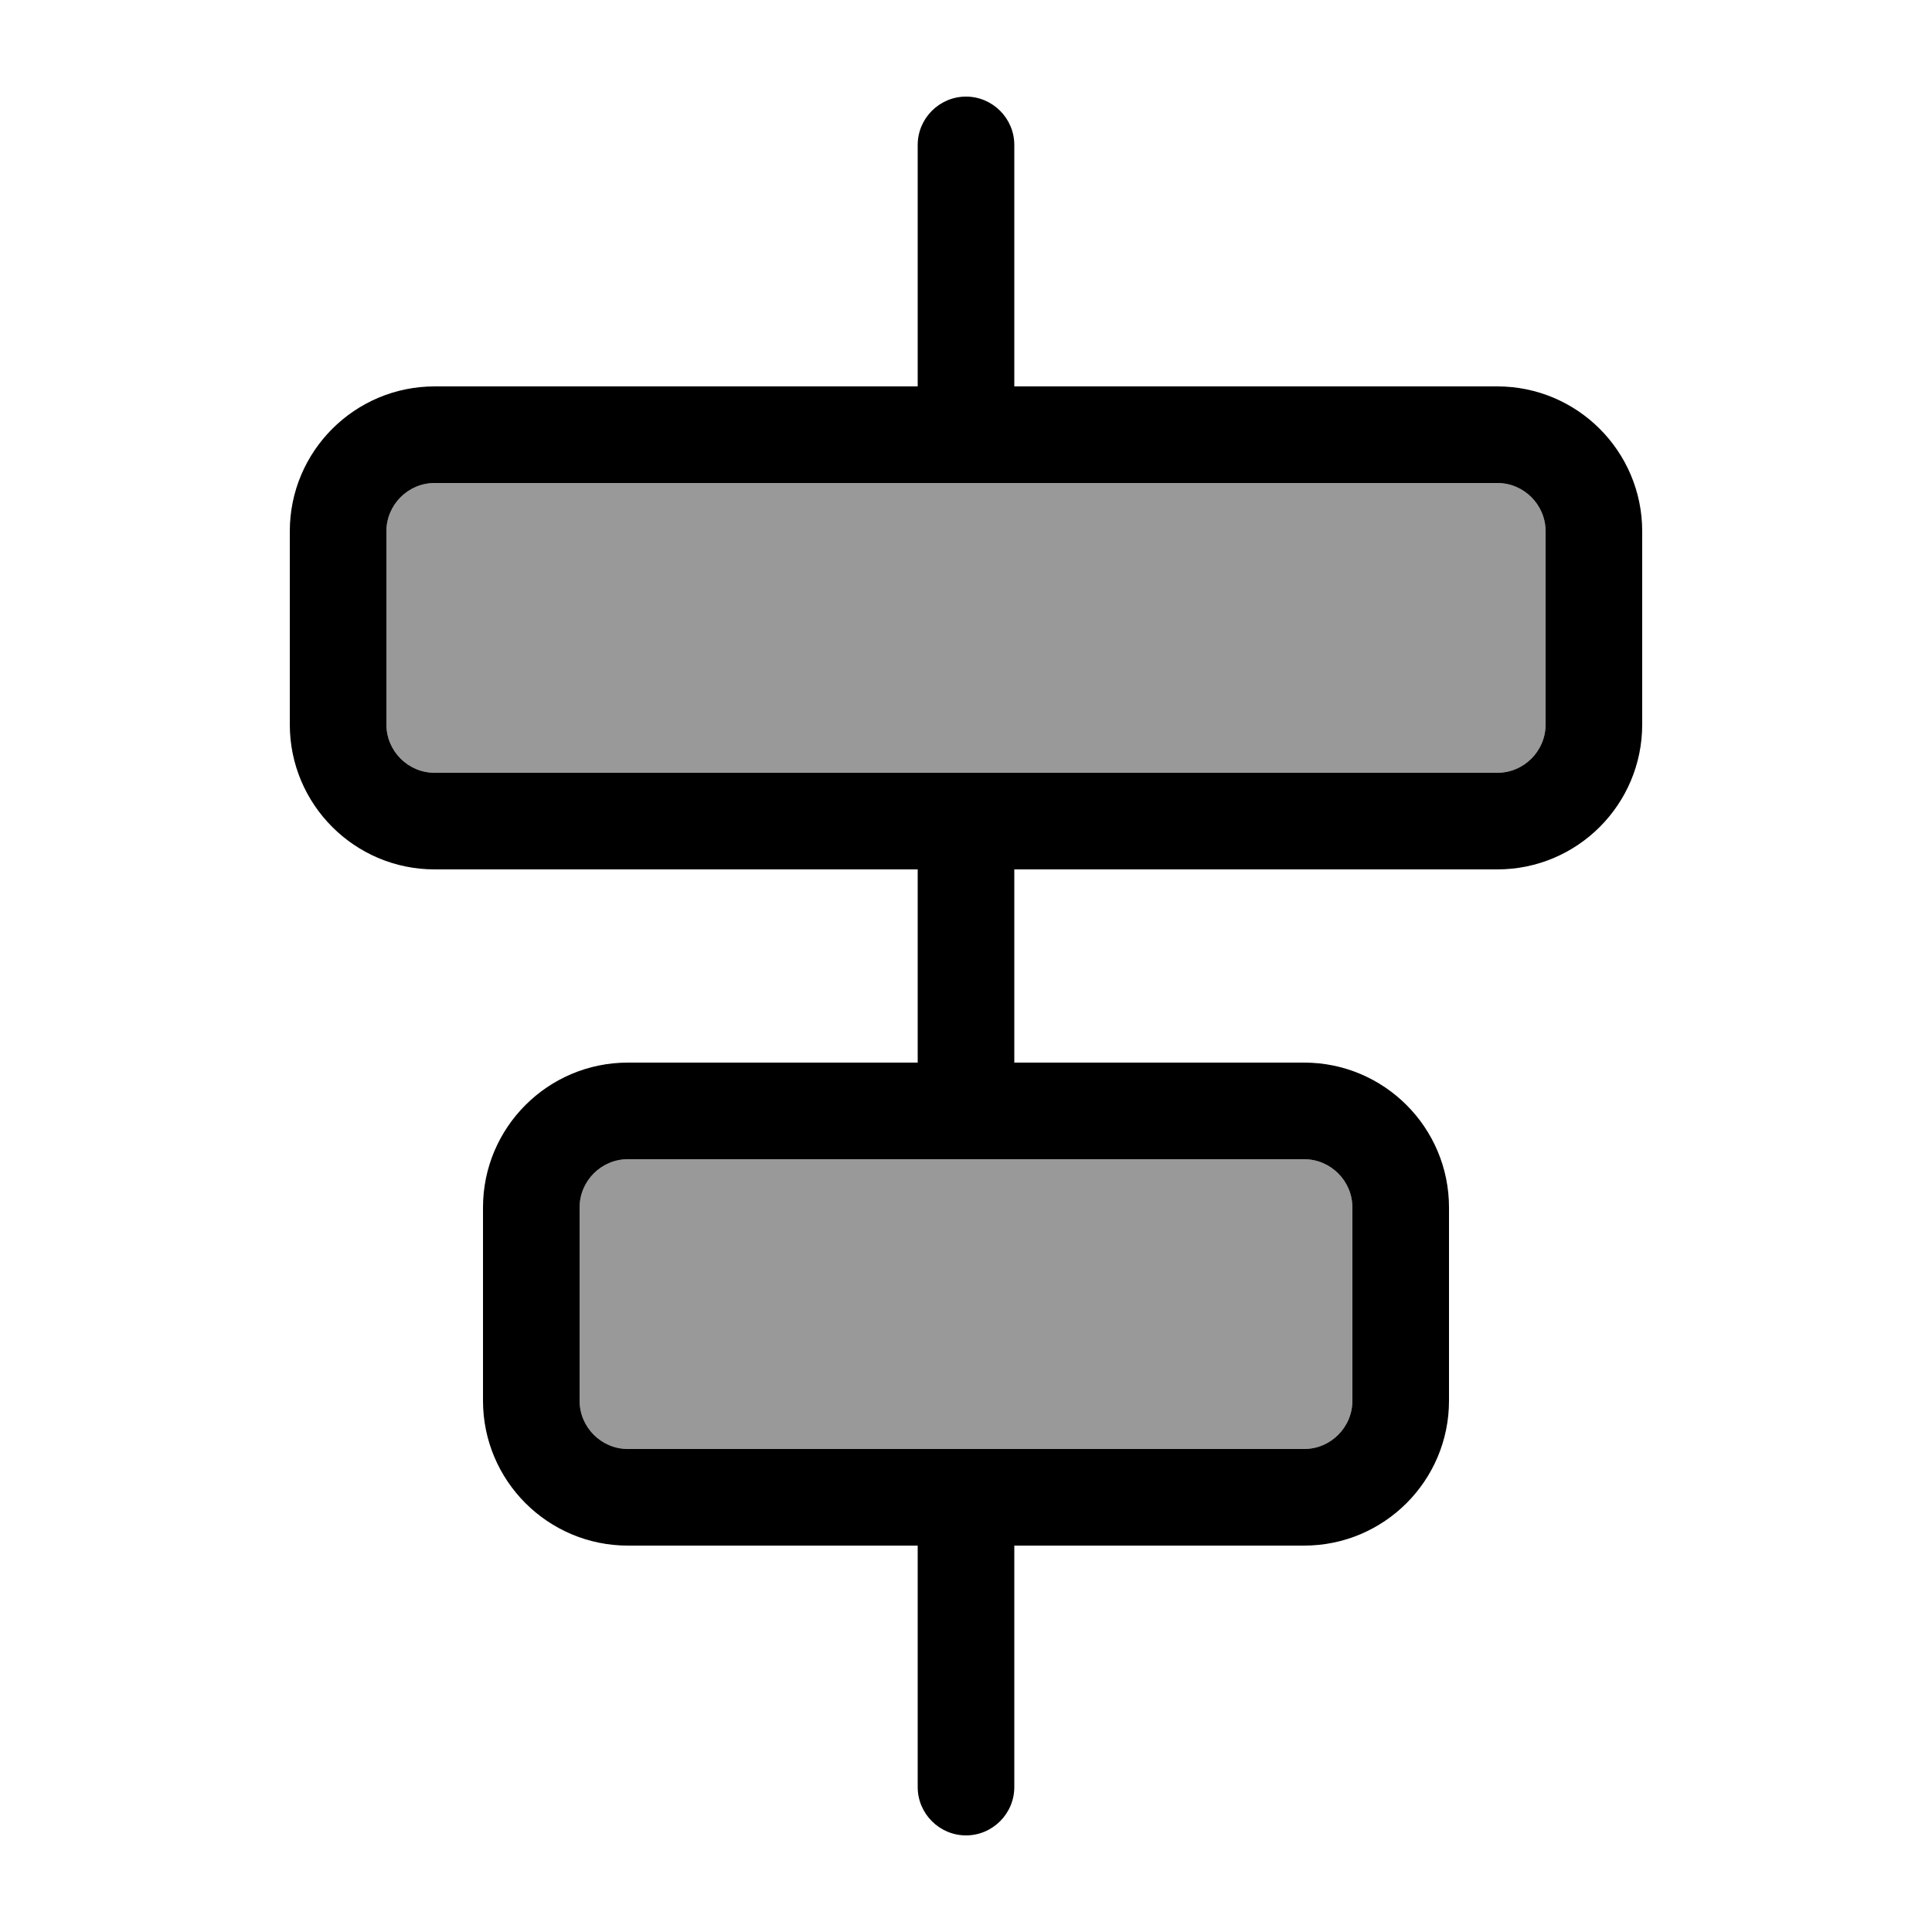
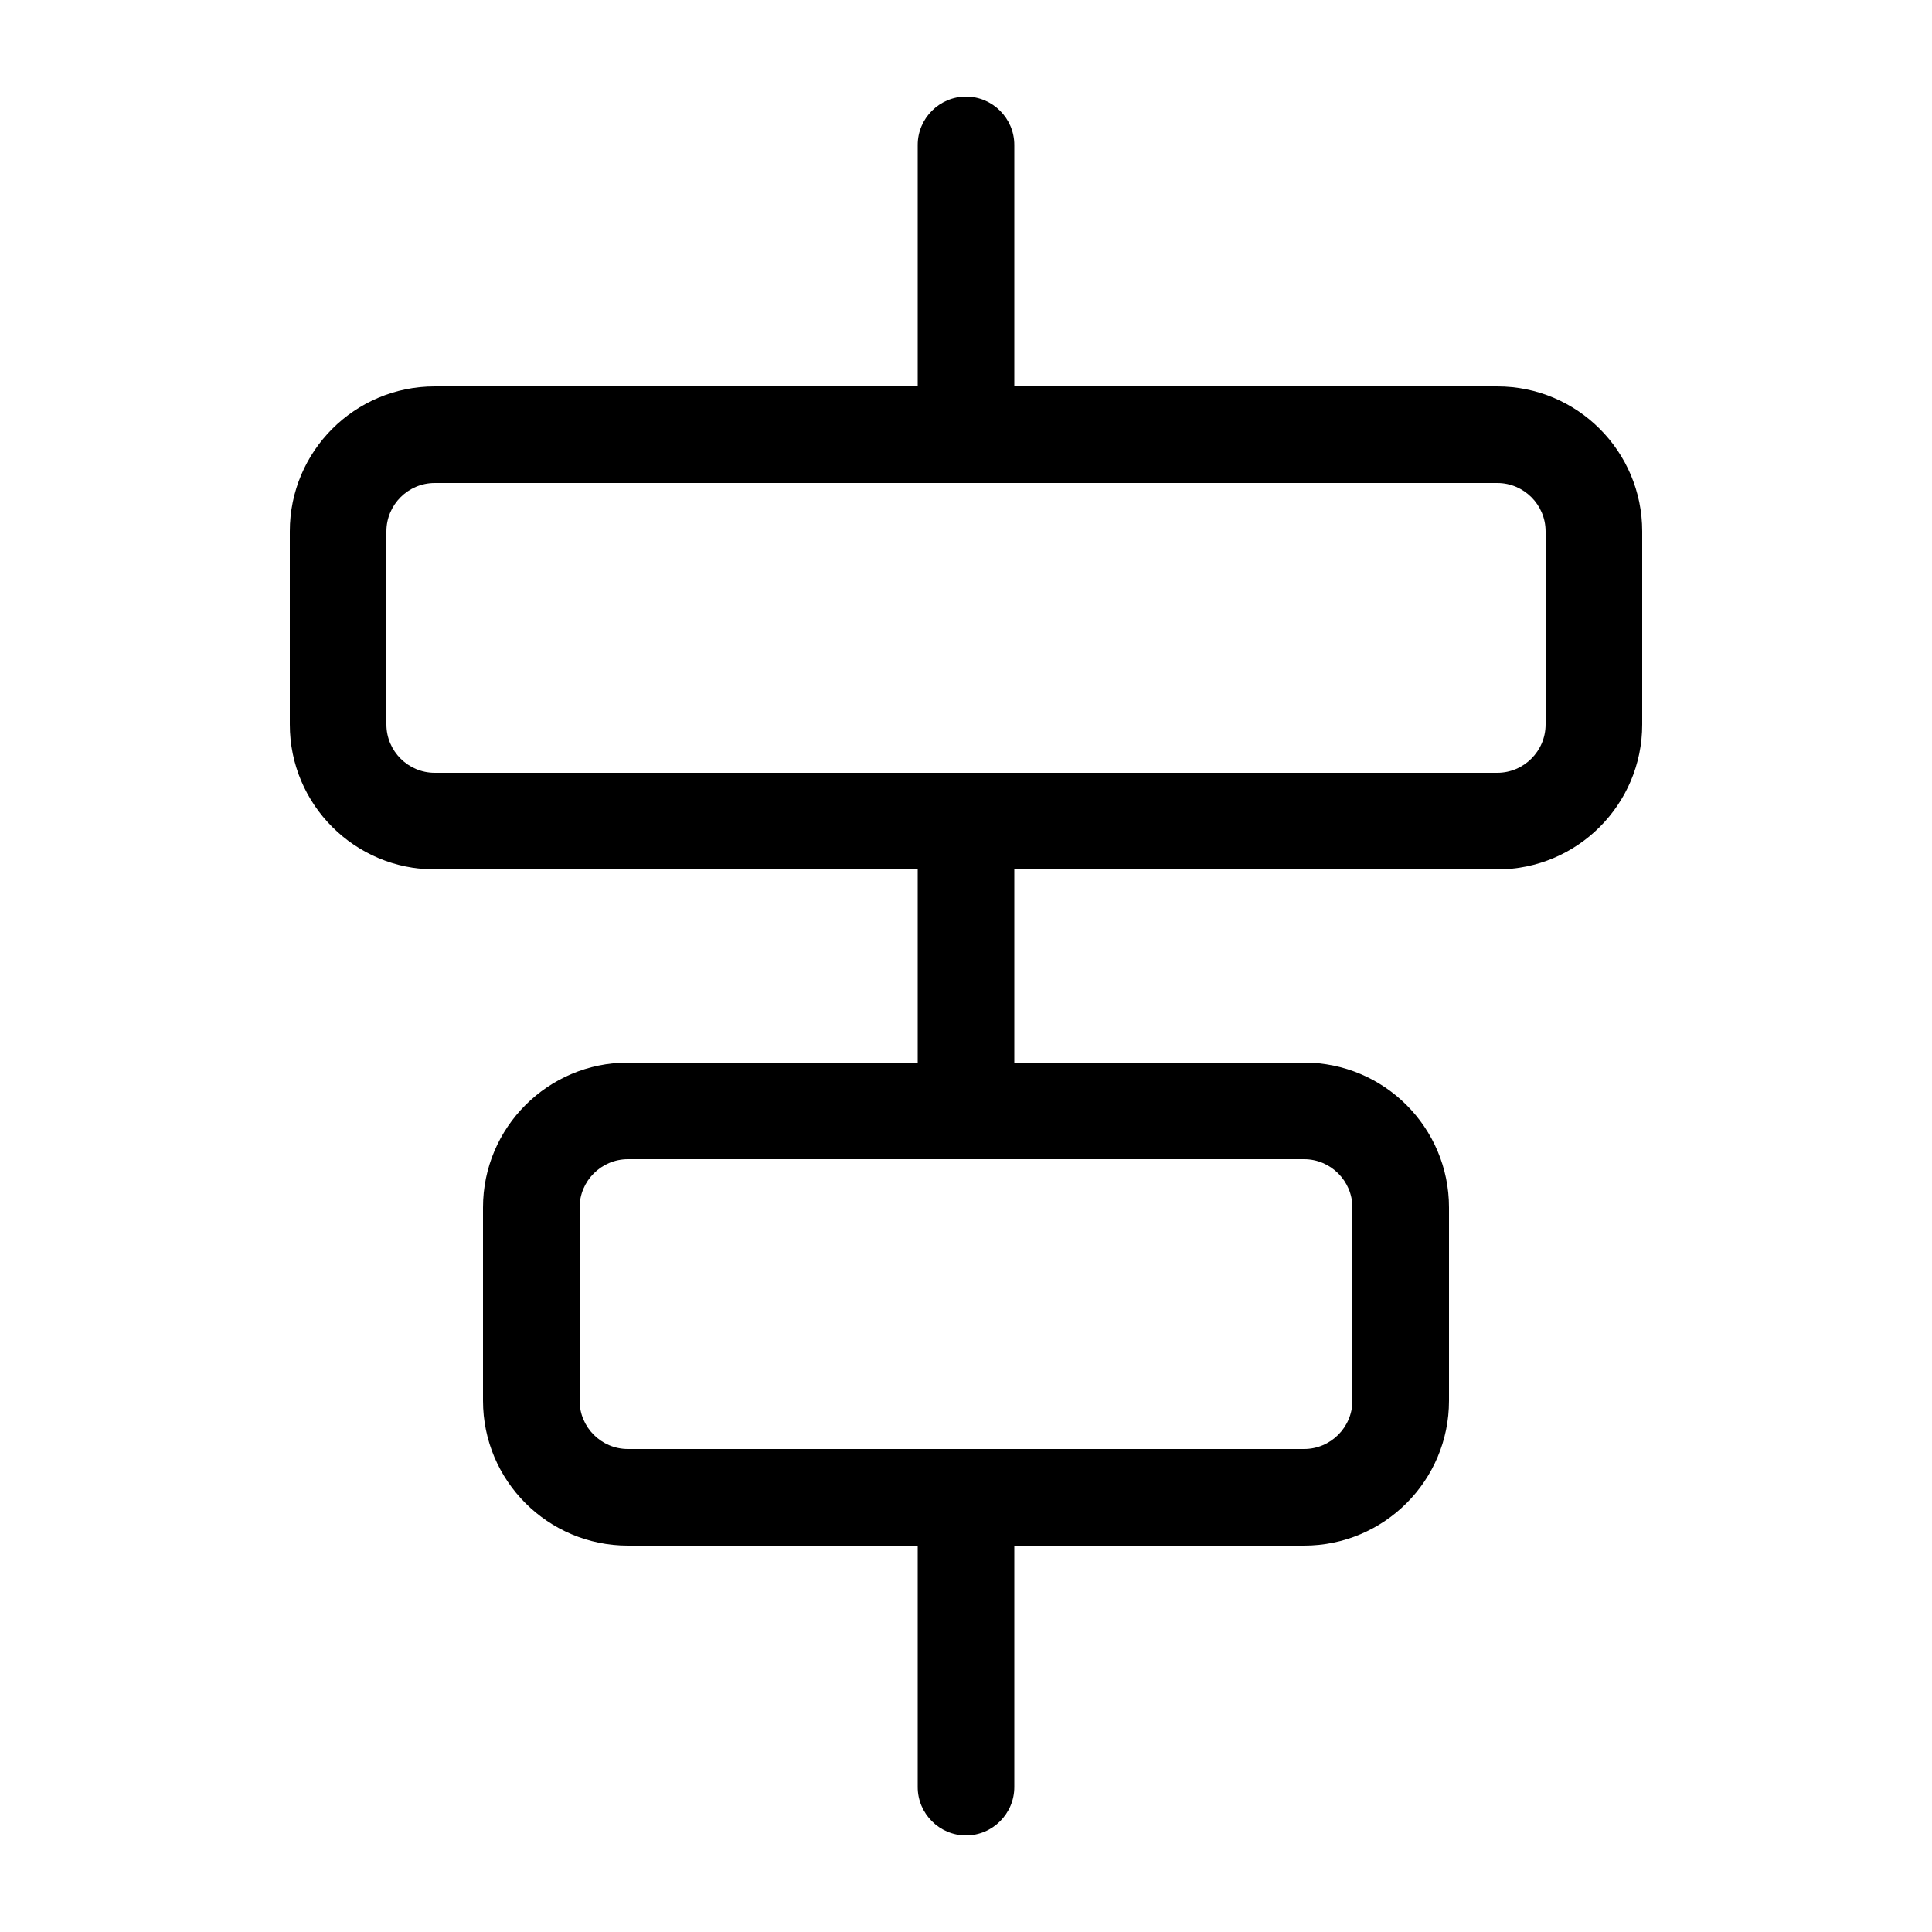
<svg xmlns="http://www.w3.org/2000/svg" viewBox="0 0 640 640">
-   <path opacity=".4" fill="currentColor" d="M128 176L128 240C128 248.8 135.2 256 144 256L496 256C504.8 256 512 248.8 512 240L512 176C512 167.2 504.8 160 496 160L144 160C135.2 160 128 167.2 128 176zM192 400L192 464C192 472.8 199.2 480 208 480L432 480C440.8 480 448 472.8 448 464L448 400C448 391.2 440.8 384 432 384L208 384C199.2 384 192 391.2 192 400z" />
  <path fill="currentColor" d="M336 48C336 39.2 328.8 32 320 32C311.2 32 304 39.2 304 48L304 128L144 128C117.5 128 96 149.5 96 176L96 240C96 266.5 117.5 288 144 288L304 288L304 352L208 352C181.5 352 160 373.5 160 400L160 464C160 490.5 181.5 512 208 512L304 512L304 592C304 600.8 311.2 608 320 608C328.8 608 336 600.8 336 592L336 512L432 512C458.5 512 480 490.5 480 464L480 400C480 373.5 458.5 352 432 352L336 352L336 288L496 288C522.5 288 544 266.5 544 240L544 176C544 149.5 522.5 128 496 128L336 128L336 48zM512 240C512 248.8 504.8 256 496 256L144 256C135.2 256 128 248.8 128 240L128 176C128 167.2 135.2 160 144 160L496 160C504.8 160 512 167.2 512 176L512 240zM448 464C448 472.8 440.8 480 432 480L208 480C199.2 480 192 472.8 192 464L192 400C192 391.2 199.2 384 208 384L432 384C440.8 384 448 391.2 448 400L448 464z" />
</svg>